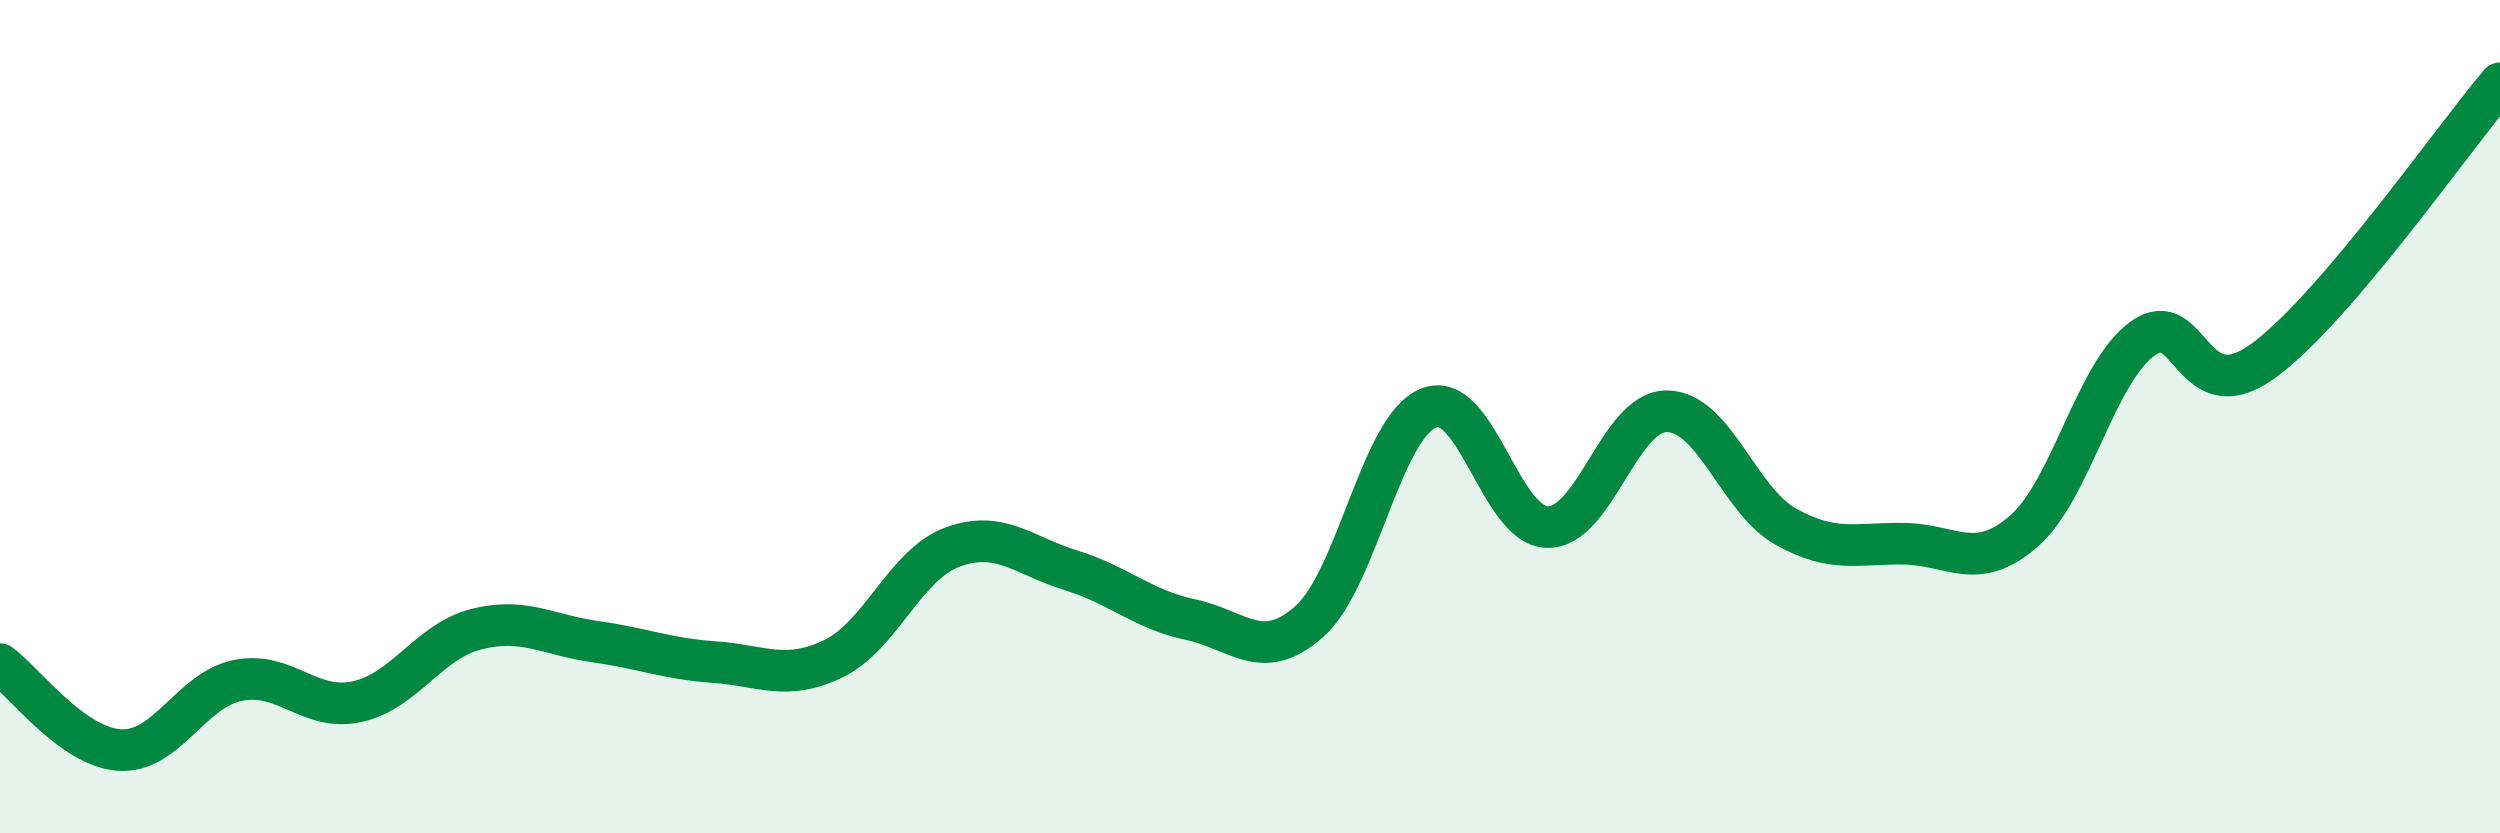
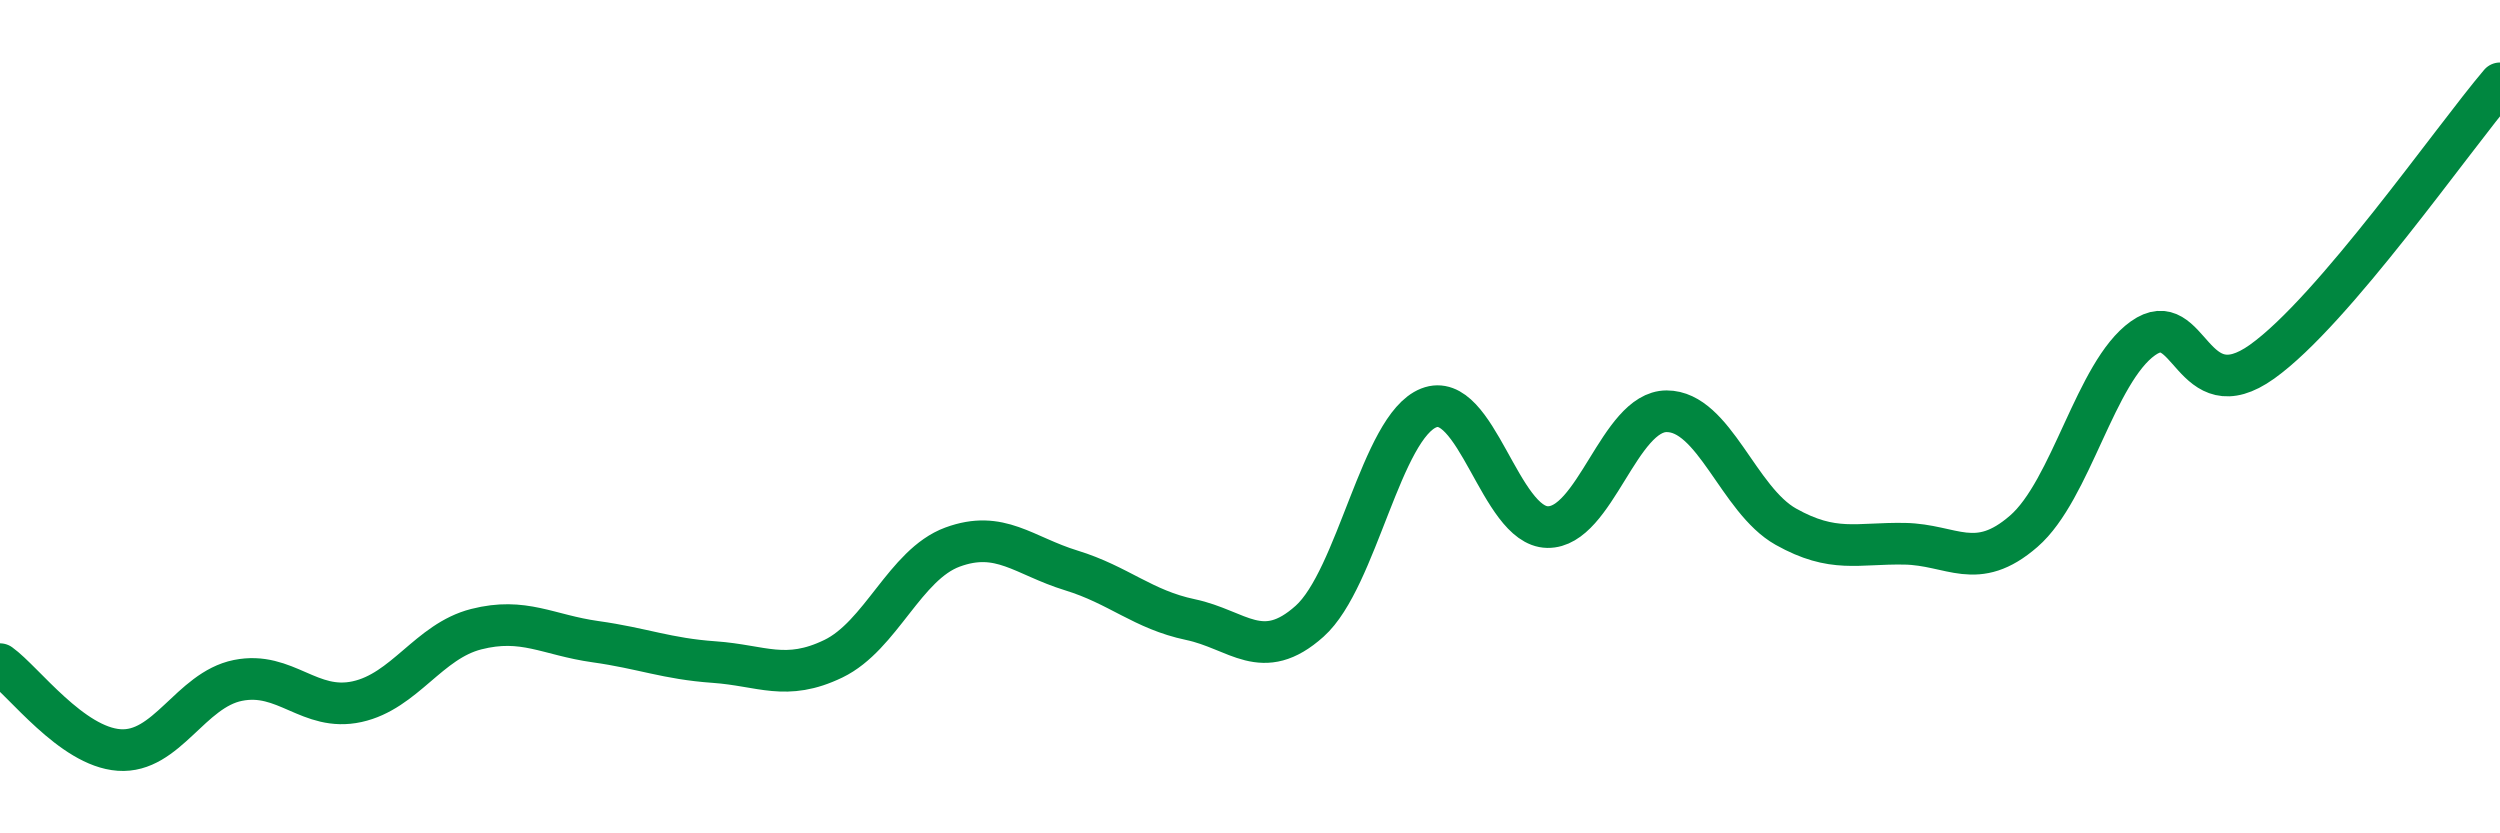
<svg xmlns="http://www.w3.org/2000/svg" width="60" height="20" viewBox="0 0 60 20">
-   <path d="M 0,15.94 C 0.57,16.35 1.72,17.92 2.86,18 C 4,18.08 4.57,16.56 5.71,16.33 C 6.85,16.1 7.43,17.09 8.57,16.84 C 9.71,16.59 10.29,15.39 11.43,15.1 C 12.57,14.81 13.15,15.24 14.29,15.4 C 15.43,15.56 16,15.81 17.14,15.89 C 18.28,15.97 18.86,16.36 20,15.81 C 21.14,15.26 21.72,13.55 22.86,13.13 C 24,12.71 24.57,13.34 25.71,13.69 C 26.85,14.04 27.43,14.63 28.57,14.87 C 29.71,15.11 30.29,15.93 31.43,14.91 C 32.57,13.89 33.15,10.24 34.29,9.79 C 35.43,9.34 36,12.63 37.14,12.65 C 38.28,12.67 38.86,9.87 40,9.87 C 41.14,9.87 41.72,12 42.86,12.64 C 44,13.28 44.57,13.03 45.71,13.05 C 46.85,13.07 47.43,13.74 48.57,12.75 C 49.71,11.76 50.29,8.93 51.43,8.12 C 52.57,7.31 52.58,9.9 54.29,8.68 C 56,7.46 58.86,3.34 60,2L60 20L0 20Z" fill="#008740" opacity="0.1" stroke-linecap="round" stroke-linejoin="round" />
  <path d="M 0,15.94 C 0.57,16.35 1.72,17.92 2.86,18 C 4,18.08 4.57,16.56 5.71,16.33 C 6.85,16.1 7.43,17.09 8.57,16.84 C 9.71,16.59 10.29,15.39 11.43,15.1 C 12.57,14.81 13.15,15.24 14.29,15.4 C 15.43,15.56 16,15.81 17.14,15.89 C 18.28,15.97 18.86,16.36 20,15.81 C 21.14,15.26 21.72,13.55 22.86,13.13 C 24,12.71 24.57,13.34 25.71,13.69 C 26.85,14.04 27.43,14.63 28.57,14.87 C 29.71,15.11 30.29,15.93 31.43,14.91 C 32.57,13.89 33.15,10.24 34.29,9.79 C 35.43,9.34 36,12.63 37.14,12.65 C 38.28,12.67 38.86,9.87 40,9.87 C 41.14,9.87 41.72,12 42.86,12.64 C 44,13.28 44.57,13.03 45.71,13.05 C 46.85,13.07 47.43,13.74 48.57,12.75 C 49.71,11.76 50.29,8.93 51.43,8.12 C 52.57,7.31 52.58,9.9 54.29,8.68 C 56,7.46 58.86,3.34 60,2" stroke="#008740" stroke-width="1" fill="none" stroke-linecap="round" stroke-linejoin="round" />
</svg>